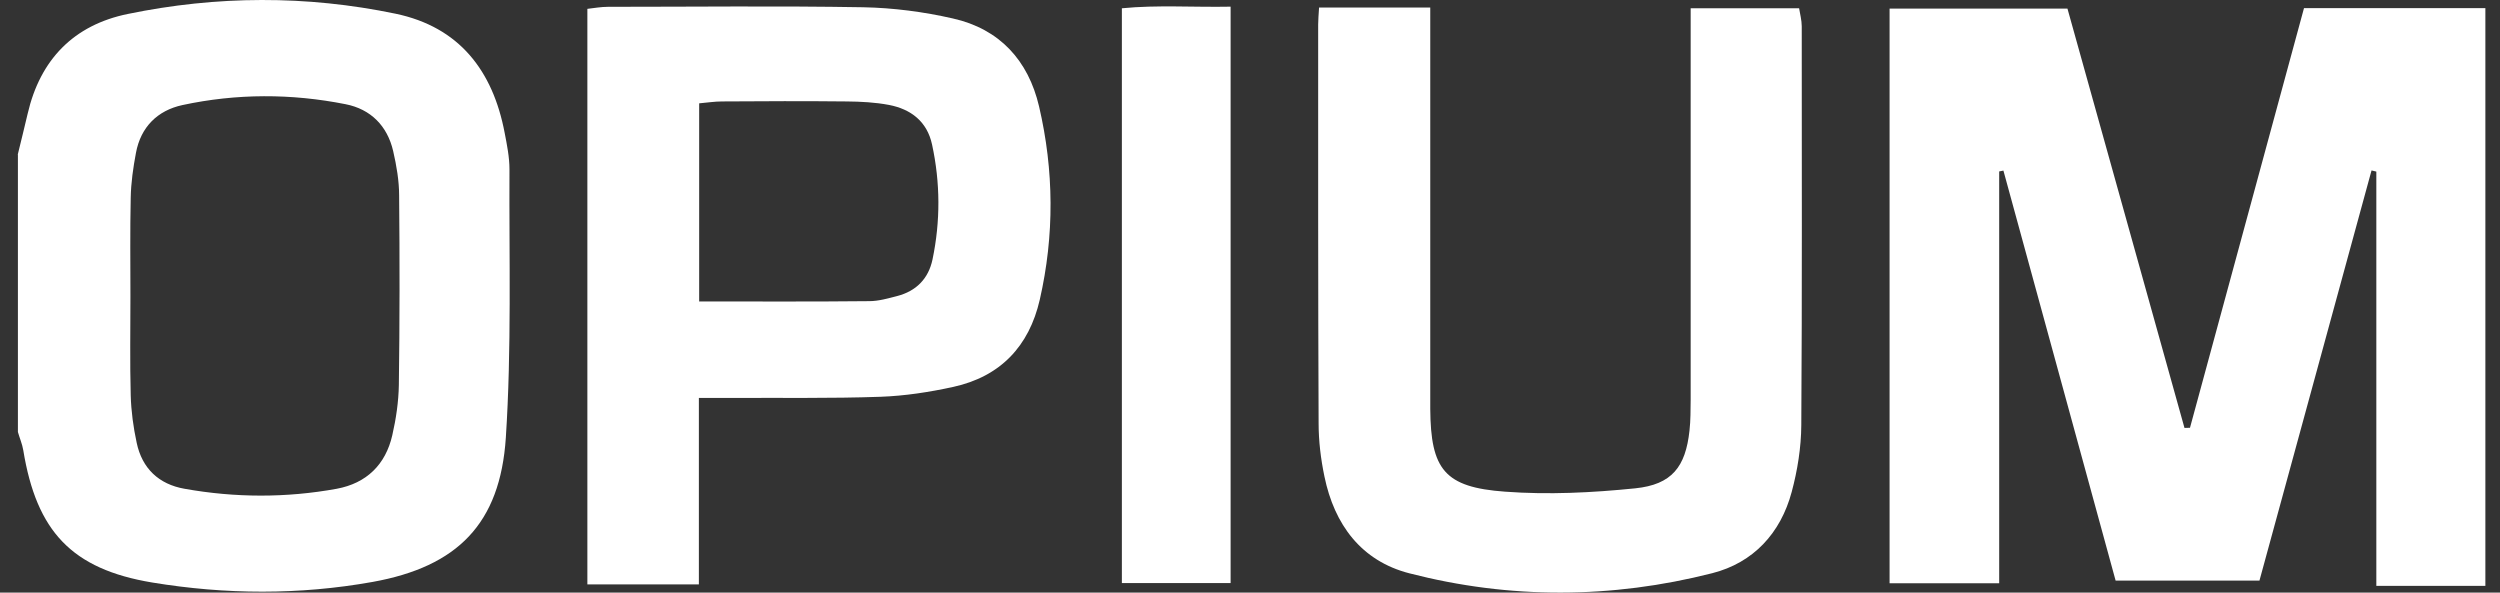
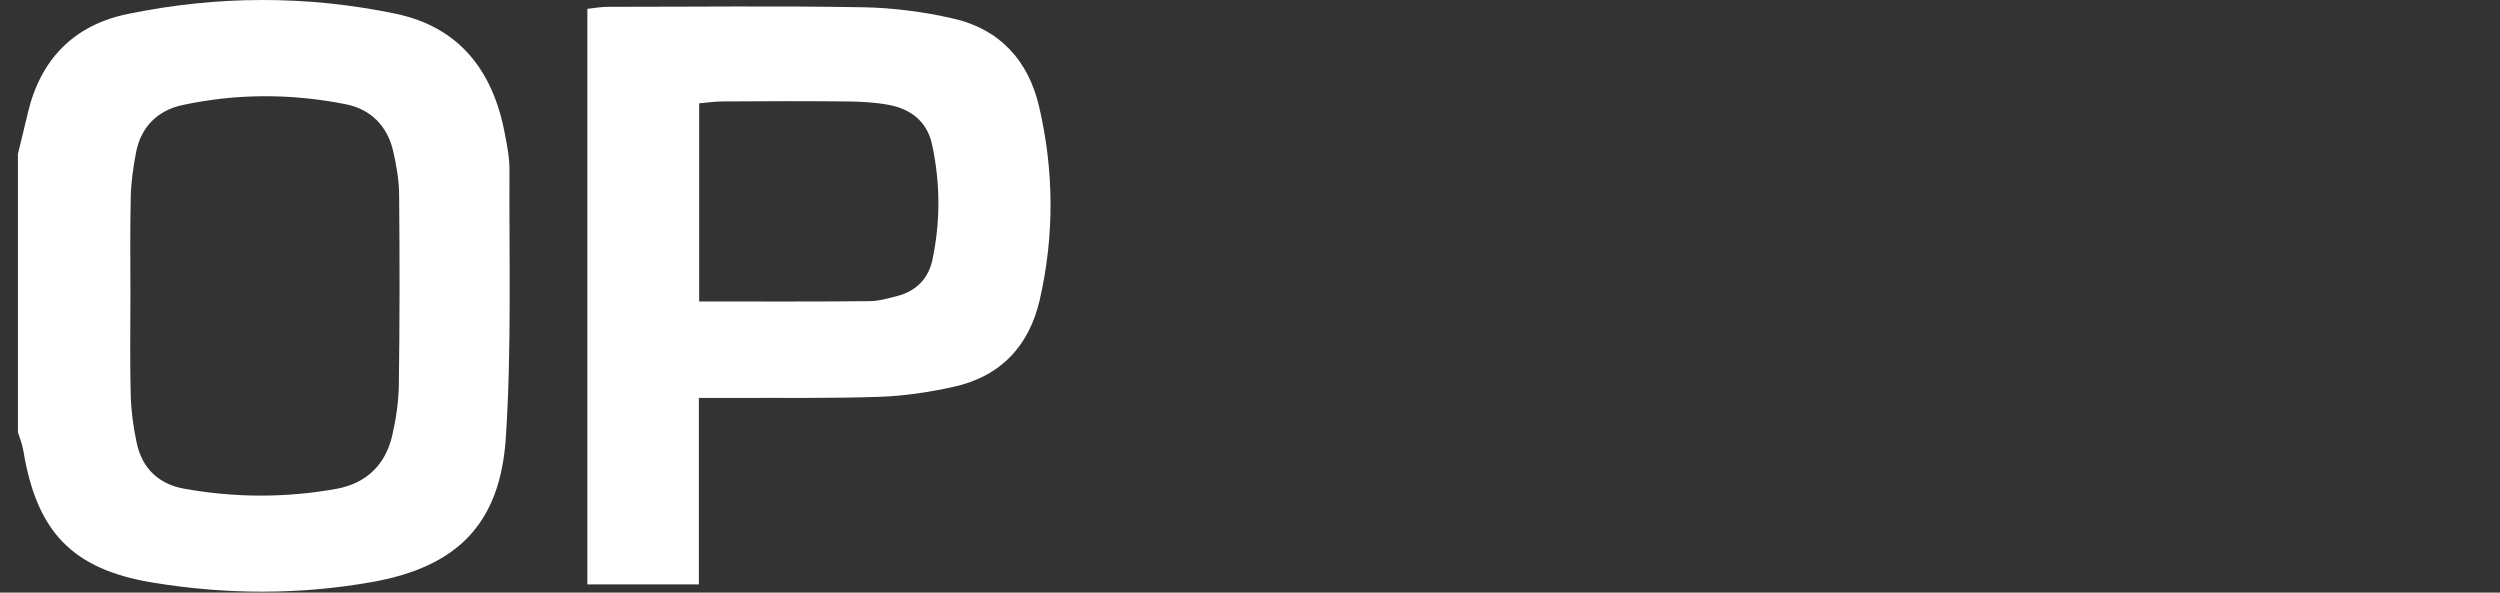
<svg xmlns="http://www.w3.org/2000/svg" width="135" height="32" viewBox="0 0 135 32" fill="none">
  <rect x="0" y="0" width="135" height="32" fill="#333333" stroke="none" />
  <path d="M0.959 8.347C1.14 7.608 1.321 6.877 1.494 6.138C2.17 3.214 3.985 1.351 6.901 0.754C11.704 -0.237 16.546 -0.26 21.349 0.738C24.799 1.453 26.615 3.819 27.252 7.176C27.378 7.828 27.511 8.488 27.511 9.141C27.488 13.975 27.629 18.817 27.315 23.635C27.008 28.281 24.705 30.6 20.115 31.425C16.169 32.132 12.176 32.109 8.222 31.456C3.867 30.733 1.973 28.682 1.258 24.319C1.203 23.981 1.061 23.659 0.967 23.329C0.967 18.337 0.967 13.338 0.967 8.347H0.959ZM7.043 16.003C7.043 17.787 7.011 19.564 7.059 21.348C7.082 22.205 7.2 23.069 7.381 23.91C7.672 25.294 8.576 26.151 9.967 26.394C12.702 26.882 15.454 26.89 18.181 26.394C19.793 26.096 20.822 25.089 21.184 23.502C21.388 22.613 21.522 21.694 21.538 20.79C21.585 17.378 21.585 13.975 21.553 10.563C21.553 9.762 21.412 8.944 21.231 8.158C20.916 6.798 20.02 5.894 18.661 5.627C15.729 5.045 12.773 5.045 9.849 5.674C8.505 5.965 7.601 6.861 7.342 8.252C7.192 9.046 7.074 9.864 7.059 10.674C7.019 12.45 7.043 14.234 7.043 16.019V16.003Z" fill="white" />
-   <path d="M118.261 23.093C120.305 15.562 122.348 8.032 124.416 0.439H134.21V31.637H128.322V9.266C128.236 9.243 128.149 9.227 128.063 9.203C126.051 16.561 124.038 23.918 122.01 31.354H114.244C112.224 23.973 110.204 16.592 108.184 9.211C108.105 9.227 108.035 9.243 107.956 9.258V31.495H102.037V0.463H111.642C113.741 7.985 115.856 15.547 117.962 23.108C118.064 23.108 118.159 23.108 118.261 23.1V23.093Z" fill="white" />
  <path d="M37.731 31.558H31.718V0.478C32.064 0.439 32.449 0.368 32.834 0.368C37.424 0.368 42.023 0.313 46.613 0.392C48.232 0.423 49.875 0.636 51.455 0.997C53.978 1.563 55.527 3.261 56.109 5.745C56.918 9.211 56.942 12.709 56.148 16.183C55.574 18.691 54.026 20.334 51.479 20.892C50.19 21.175 48.861 21.379 47.549 21.426C44.845 21.521 42.141 21.474 39.437 21.489C38.934 21.489 38.431 21.489 37.739 21.489V31.558H37.731ZM37.747 16.278C40.93 16.278 43.933 16.294 46.943 16.262C47.446 16.262 47.95 16.113 48.445 15.987C49.474 15.72 50.135 15.052 50.355 14.014C50.787 11.947 50.779 9.872 50.331 7.804C50.064 6.562 49.191 5.894 48.005 5.666C47.258 5.525 46.487 5.485 45.725 5.478C43.477 5.454 41.237 5.462 38.989 5.478C38.596 5.478 38.21 5.54 37.755 5.58V16.27L37.747 16.278Z" fill="white" />
-   <path d="M71.229 0.407H77.234V2.066C77.234 8.275 77.234 14.493 77.234 20.703C77.234 21.159 77.234 21.622 77.234 22.078C77.258 25.348 77.996 26.315 81.282 26.551C83.609 26.724 85.975 26.606 88.302 26.37C90.282 26.166 91.021 25.215 91.233 23.25C91.296 22.691 91.288 22.133 91.296 21.575C91.296 15.106 91.296 8.645 91.296 2.176C91.296 1.626 91.296 1.083 91.296 0.447H97.152C97.199 0.753 97.294 1.091 97.294 1.421C97.294 8.598 97.317 15.782 97.27 22.959C97.262 24.161 97.066 25.395 96.751 26.567C96.154 28.791 94.684 30.387 92.46 30.953C87.028 32.336 81.534 32.36 76.11 30.96C73.508 30.292 72.054 28.327 71.52 25.733C71.323 24.79 71.205 23.816 71.205 22.857C71.174 15.68 71.181 8.496 71.181 1.319C71.181 1.075 71.205 0.824 71.229 0.415V0.407Z" fill="white" />
-   <path d="M60.581 31.487V0.447C62.507 0.258 64.425 0.399 66.453 0.36V31.487H60.581Z" fill="white" />
</svg>